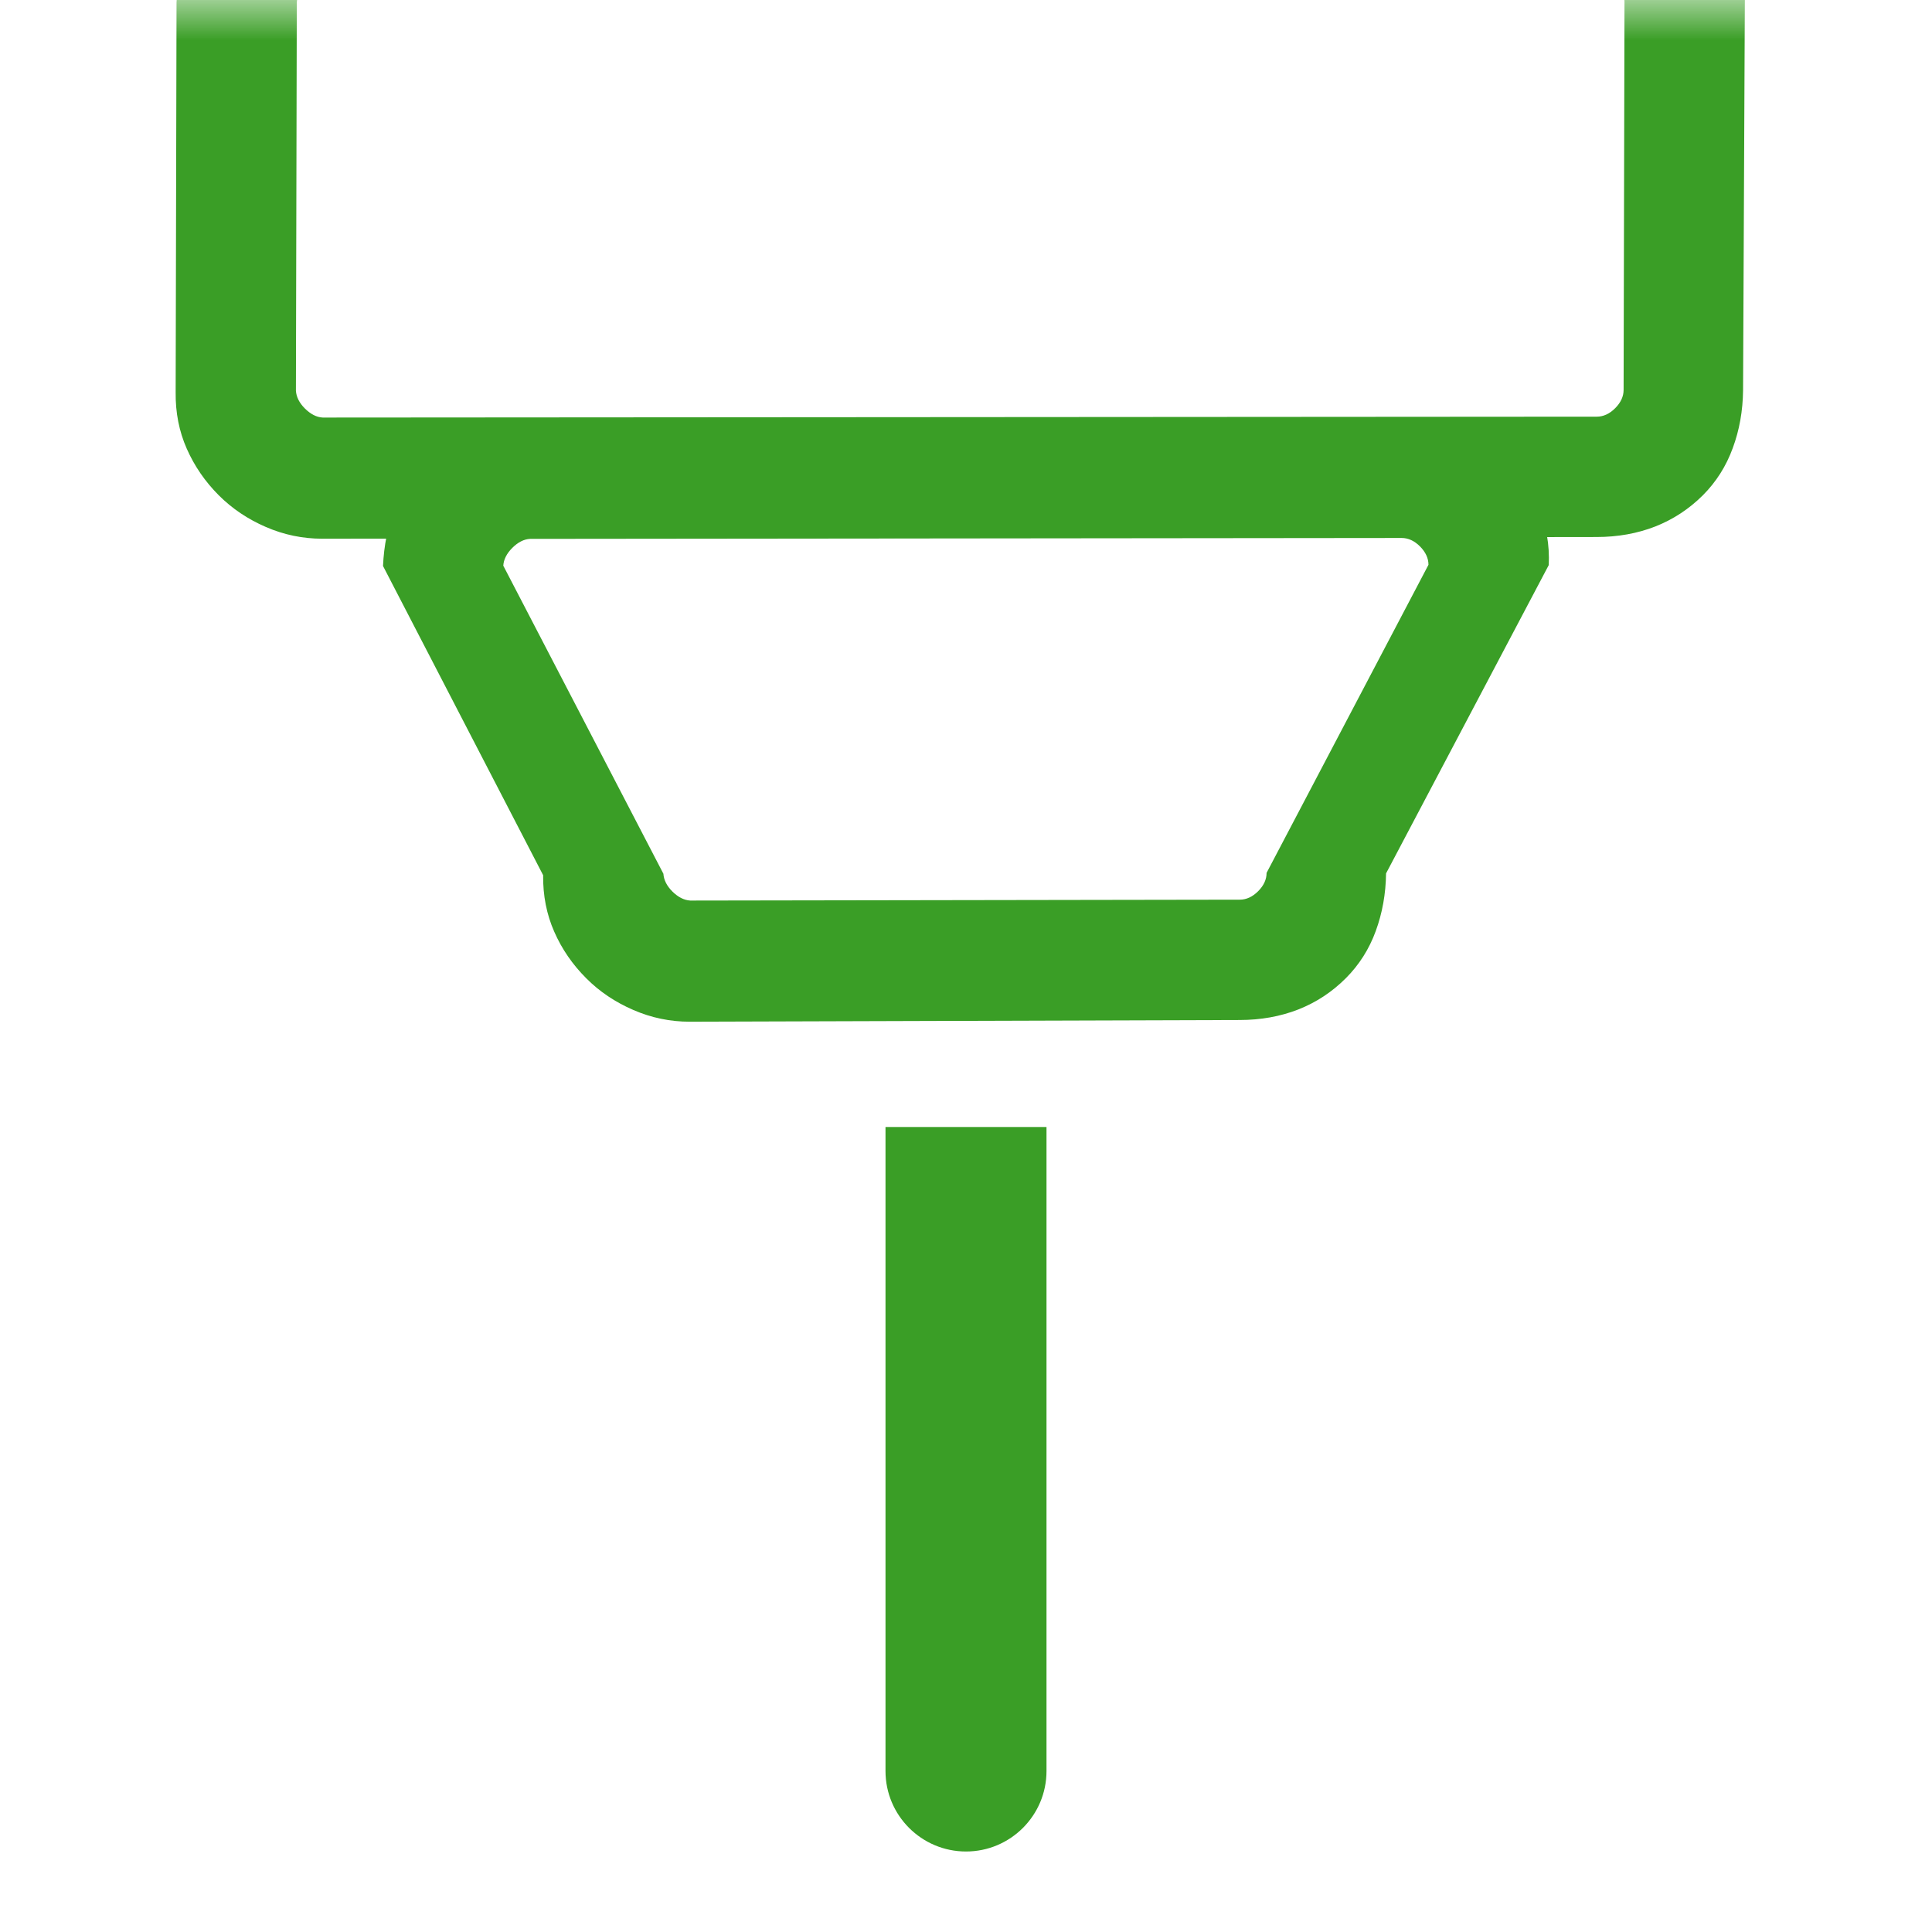
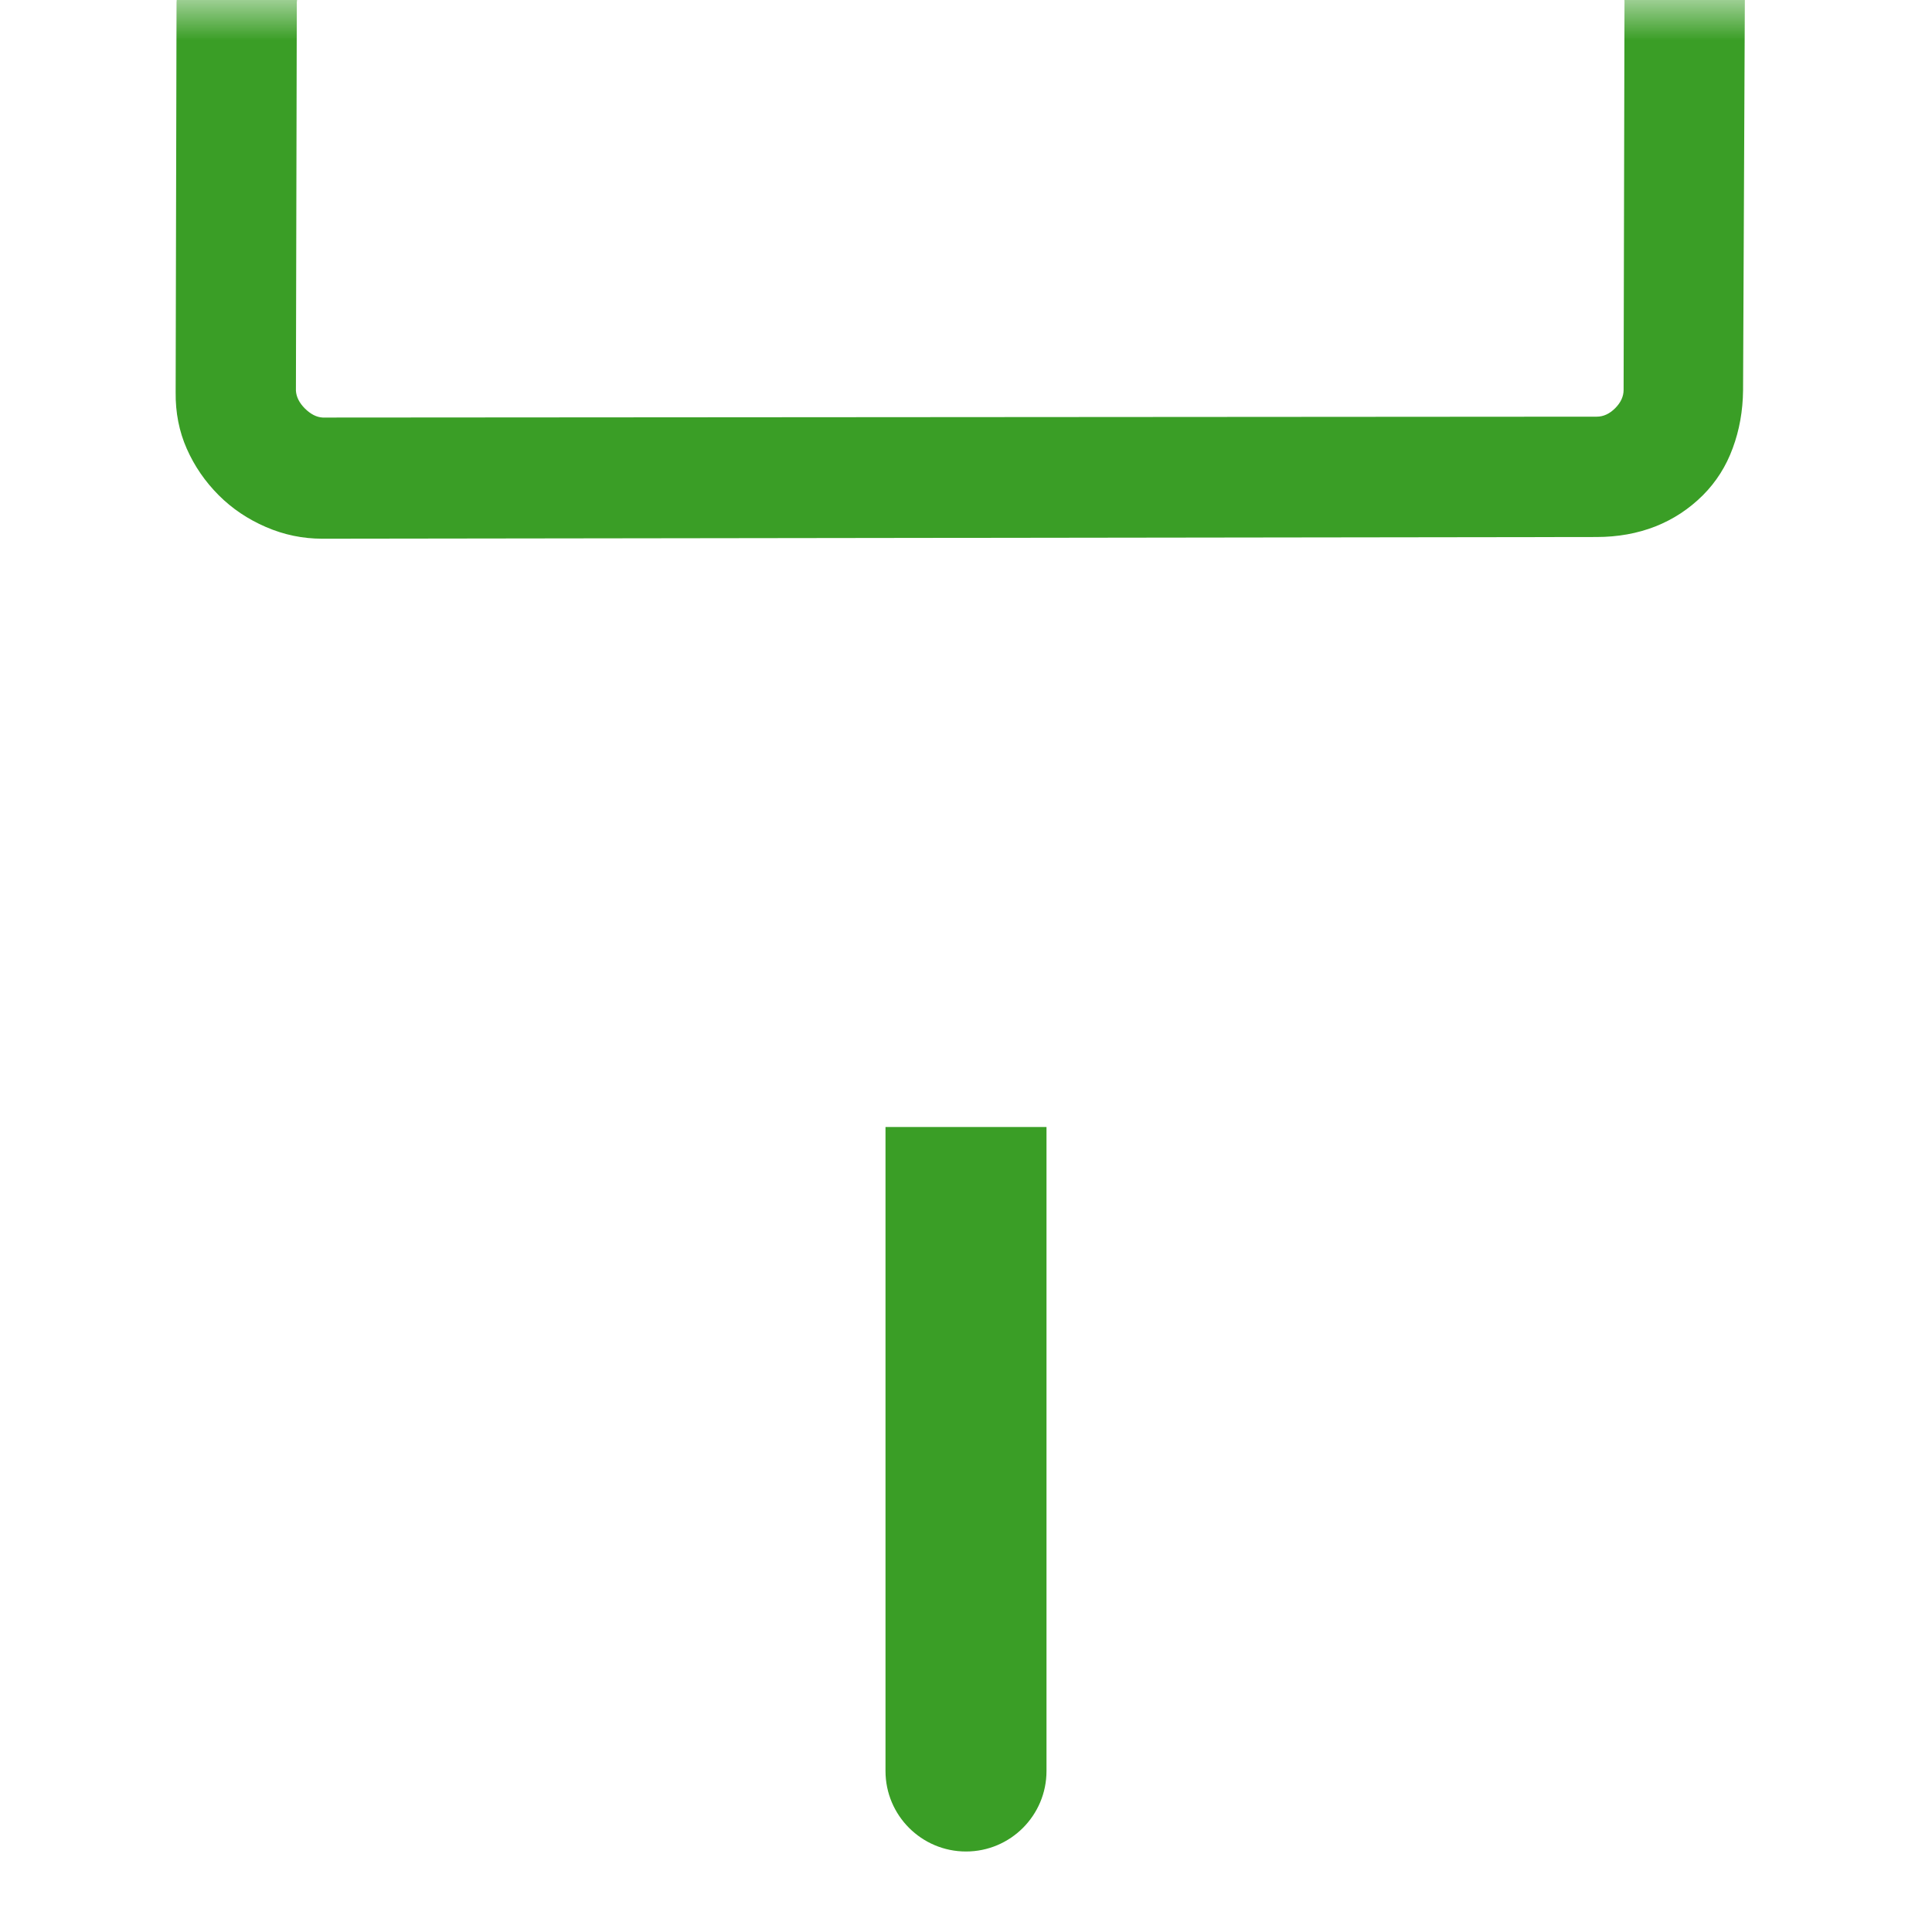
<svg xmlns="http://www.w3.org/2000/svg" width="24" height="24" viewBox="0 0 24 24" fill="none">
  <mask id="mask0_179_769" style="mask-type:alpha" maskUnits="userSpaceOnUse" x="0" y="0" width="24" height="24">
    <rect width="24" height="24" fill="#D9D9D9" />
  </mask>
  <g mask="url(#mask0_179_769)">
-     <path d="M7.282 12.152C7.112 11.982 6.979 11.789 6.885 11.574C6.79 11.359 6.744 11.124 6.747 10.872L4.758 7.031C4.769 6.778 4.817 6.539 4.901 6.313C4.985 6.086 5.112 5.888 5.282 5.718C5.448 5.552 5.646 5.426 5.874 5.34C6.102 5.253 6.337 5.21 6.578 5.21L17.419 5.2C17.684 5.2 17.924 5.243 18.139 5.331C18.354 5.418 18.547 5.547 18.718 5.718C18.883 5.883 19.015 6.079 19.112 6.304C19.209 6.528 19.251 6.767 19.239 7.02L17.218 10.85C17.215 11.103 17.172 11.342 17.09 11.566C17.008 11.791 16.883 11.987 16.718 12.152C16.547 12.323 16.351 12.452 16.128 12.54C15.905 12.627 15.662 12.671 15.397 12.671L8.567 12.692C8.326 12.692 8.093 12.644 7.869 12.547C7.644 12.45 7.448 12.319 7.282 12.152ZM8.574 11.187L15.401 11.176C15.483 11.176 15.559 11.141 15.629 11.071C15.699 11.001 15.734 10.925 15.734 10.843L17.745 7.016C17.745 6.935 17.71 6.859 17.64 6.788C17.57 6.718 17.494 6.683 17.412 6.683L6.585 6.694C6.508 6.698 6.434 6.736 6.364 6.806C6.294 6.876 6.257 6.95 6.252 7.027L8.241 10.854C8.246 10.931 8.283 11.005 8.353 11.075C8.424 11.145 8.497 11.182 8.574 11.187Z" fill="#3A9E26" />
    <path d="M2.718 6.153C2.547 5.982 2.415 5.789 2.32 5.574C2.225 5.359 2.179 5.125 2.182 4.872L2.193 0.031C2.204 -0.222 2.252 -0.461 2.336 -0.687C2.42 -0.914 2.547 -1.112 2.718 -1.282C2.883 -1.448 3.081 -1.574 3.309 -1.66C3.538 -1.747 3.772 -1.79 4.013 -1.79L19.854 -1.8C20.119 -1.8 20.359 -1.757 20.574 -1.669C20.789 -1.582 20.982 -1.453 21.153 -1.282C21.319 -1.117 21.45 -0.921 21.547 -0.696C21.644 -0.472 21.686 -0.233 21.675 0.02L21.653 4.85C21.65 5.103 21.608 5.342 21.525 5.566C21.443 5.791 21.319 5.987 21.153 6.153C20.982 6.323 20.786 6.452 20.563 6.54C20.34 6.627 20.097 6.671 19.832 6.671L4.003 6.692C3.761 6.692 3.528 6.644 3.304 6.547C3.079 6.45 2.883 6.318 2.718 6.153ZM4.009 5.187L19.836 5.176C19.918 5.176 19.994 5.141 20.064 5.071C20.134 5.001 20.169 4.925 20.169 4.843L20.18 0.016C20.18 -0.065 20.145 -0.141 20.075 -0.212C20.005 -0.282 19.929 -0.317 19.847 -0.317L4.02 -0.306C3.943 -0.302 3.869 -0.264 3.799 -0.194C3.729 -0.124 3.692 -0.05 3.687 0.027L3.676 4.854C3.681 4.931 3.718 5.005 3.788 5.075C3.859 5.145 3.932 5.183 4.009 5.187Z" fill="#3A9E26" />
    <path d="M11 14H13V22C13 22.552 12.552 23 12 23C11.448 23 11 22.552 11 22V14Z" fill="#3A9E26" />
  </g>
</svg>